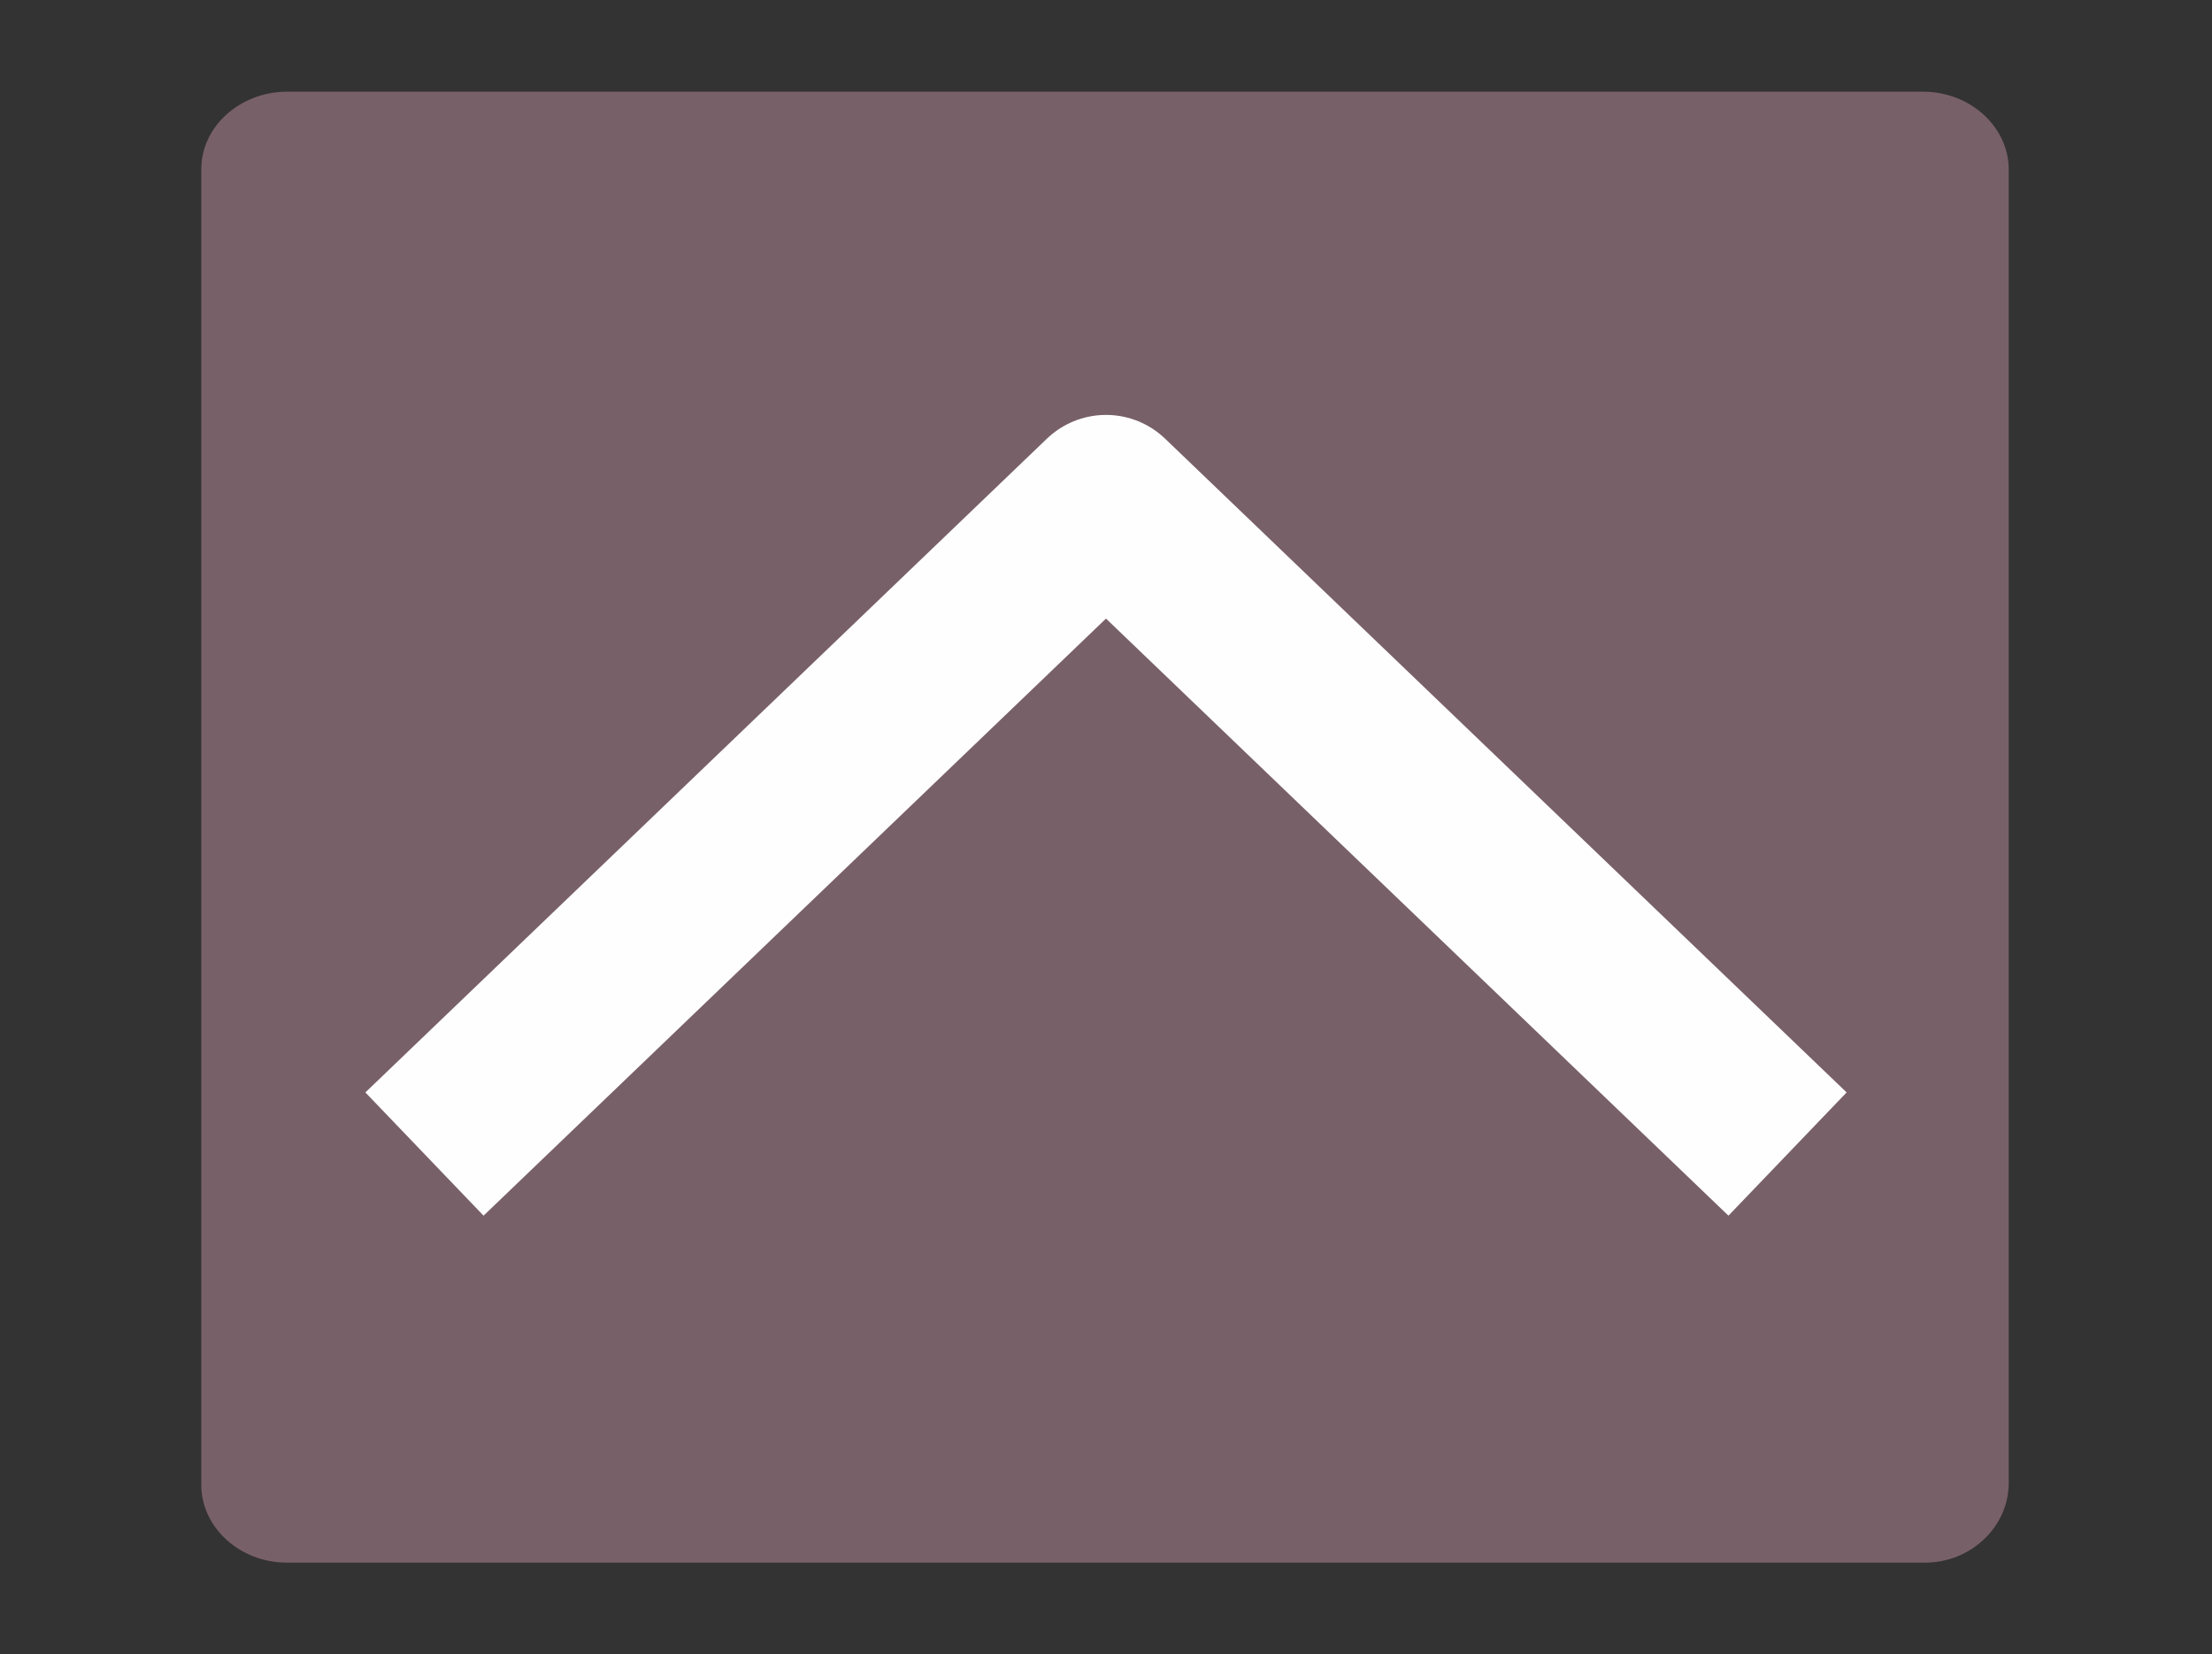
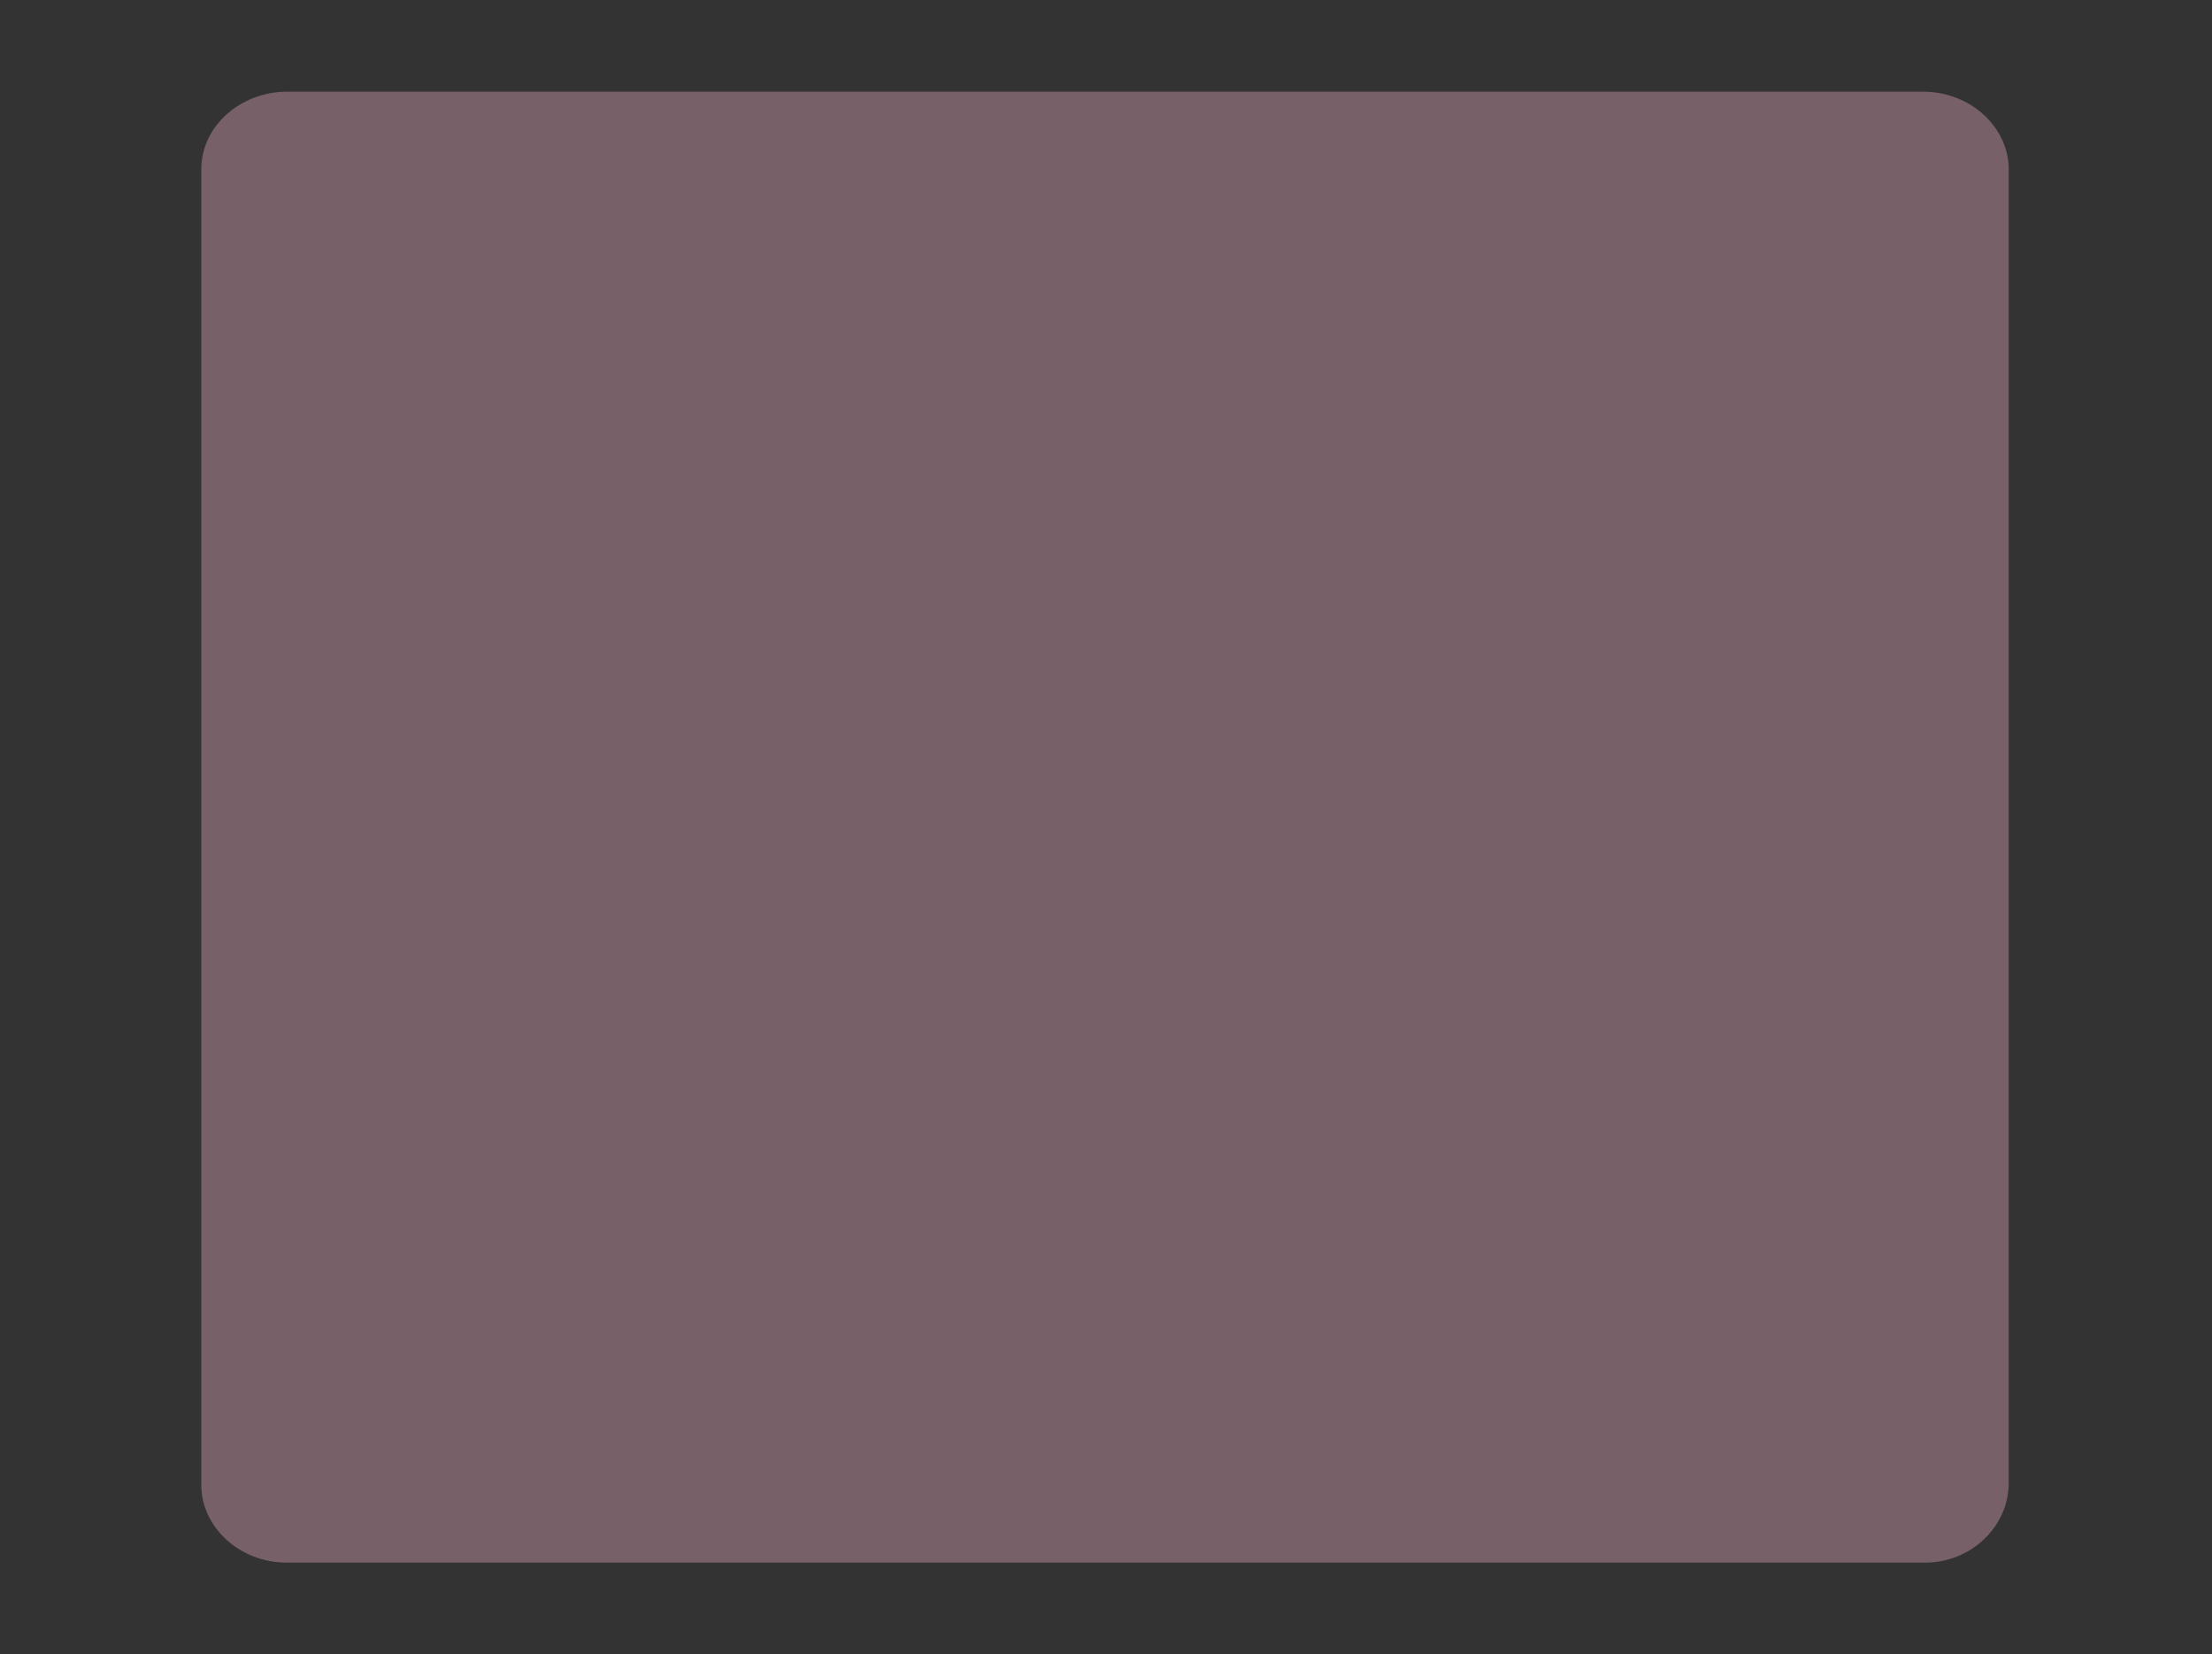
<svg xmlns="http://www.w3.org/2000/svg" version="1.1" id="Capa_1" x="0px" y="0px" viewBox="0 0 111 83" style="enable-background:new 0 0 111 83;" xml:space="preserve">
  <rect x="0" y="0" width="111" height="83" fill="#333333" stroke="none" />
  <style type="text/css">
	.st0{fill:#786069;}
	.st1{fill:none;stroke:#FEFEFE;stroke-width:8.567;stroke-linejoin:round;stroke-miterlimit:10;}
</style>
-   <path class="st0" d="M96.6,78.4H14.4c-2.4,0-4.3-1.8-4.3-3.9v-66c0-2.2,2-3.9,4.3-3.9h82.1c2.4,0,4.3,1.8,4.3,3.9v65.9  C100.8,76.6,98.9,78.4,96.6,78.4z" />
-   <polyline class="st1" points="89.7,57.9 55.5,25.1 21.3,57.9 " />
+   <path class="st0" d="M96.6,78.4H14.4c-2.4,0-4.3-1.8-4.3-3.9v-66c0-2.2,2-3.9,4.3-3.9h82.1c2.4,0,4.3,1.8,4.3,3.9v65.9  C100.8,76.6,98.9,78.4,96.6,78.4" />
</svg>